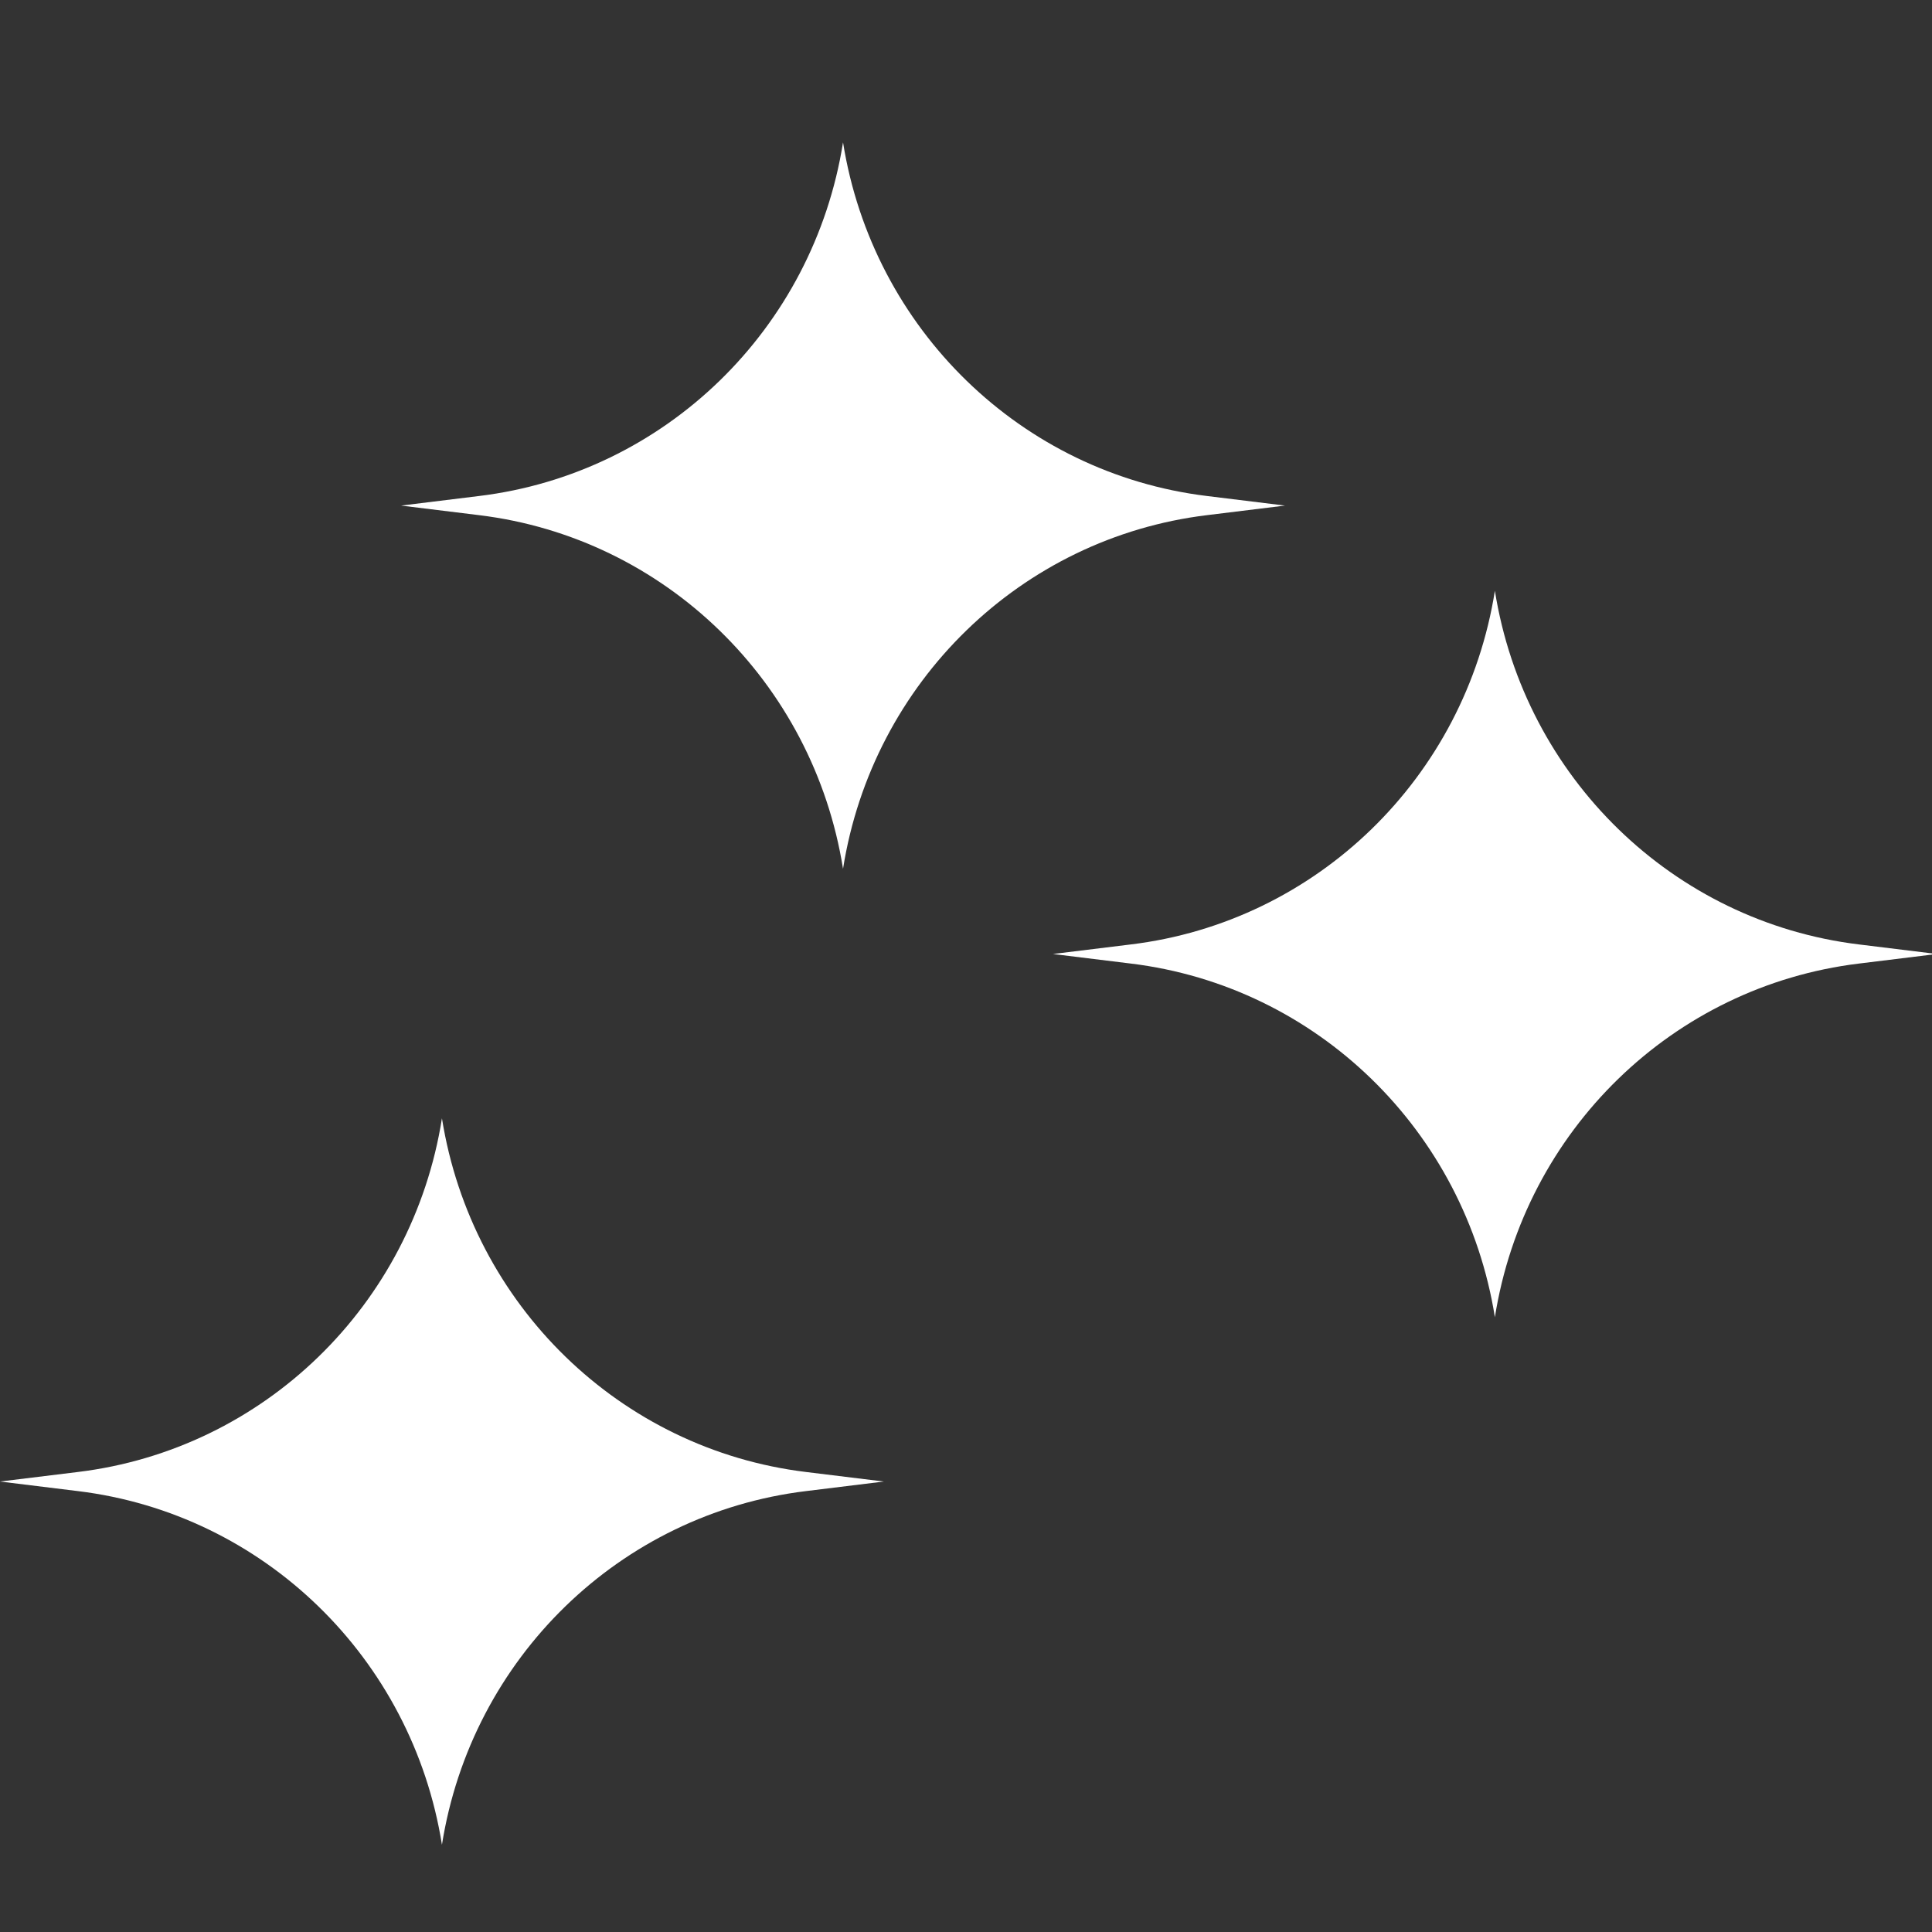
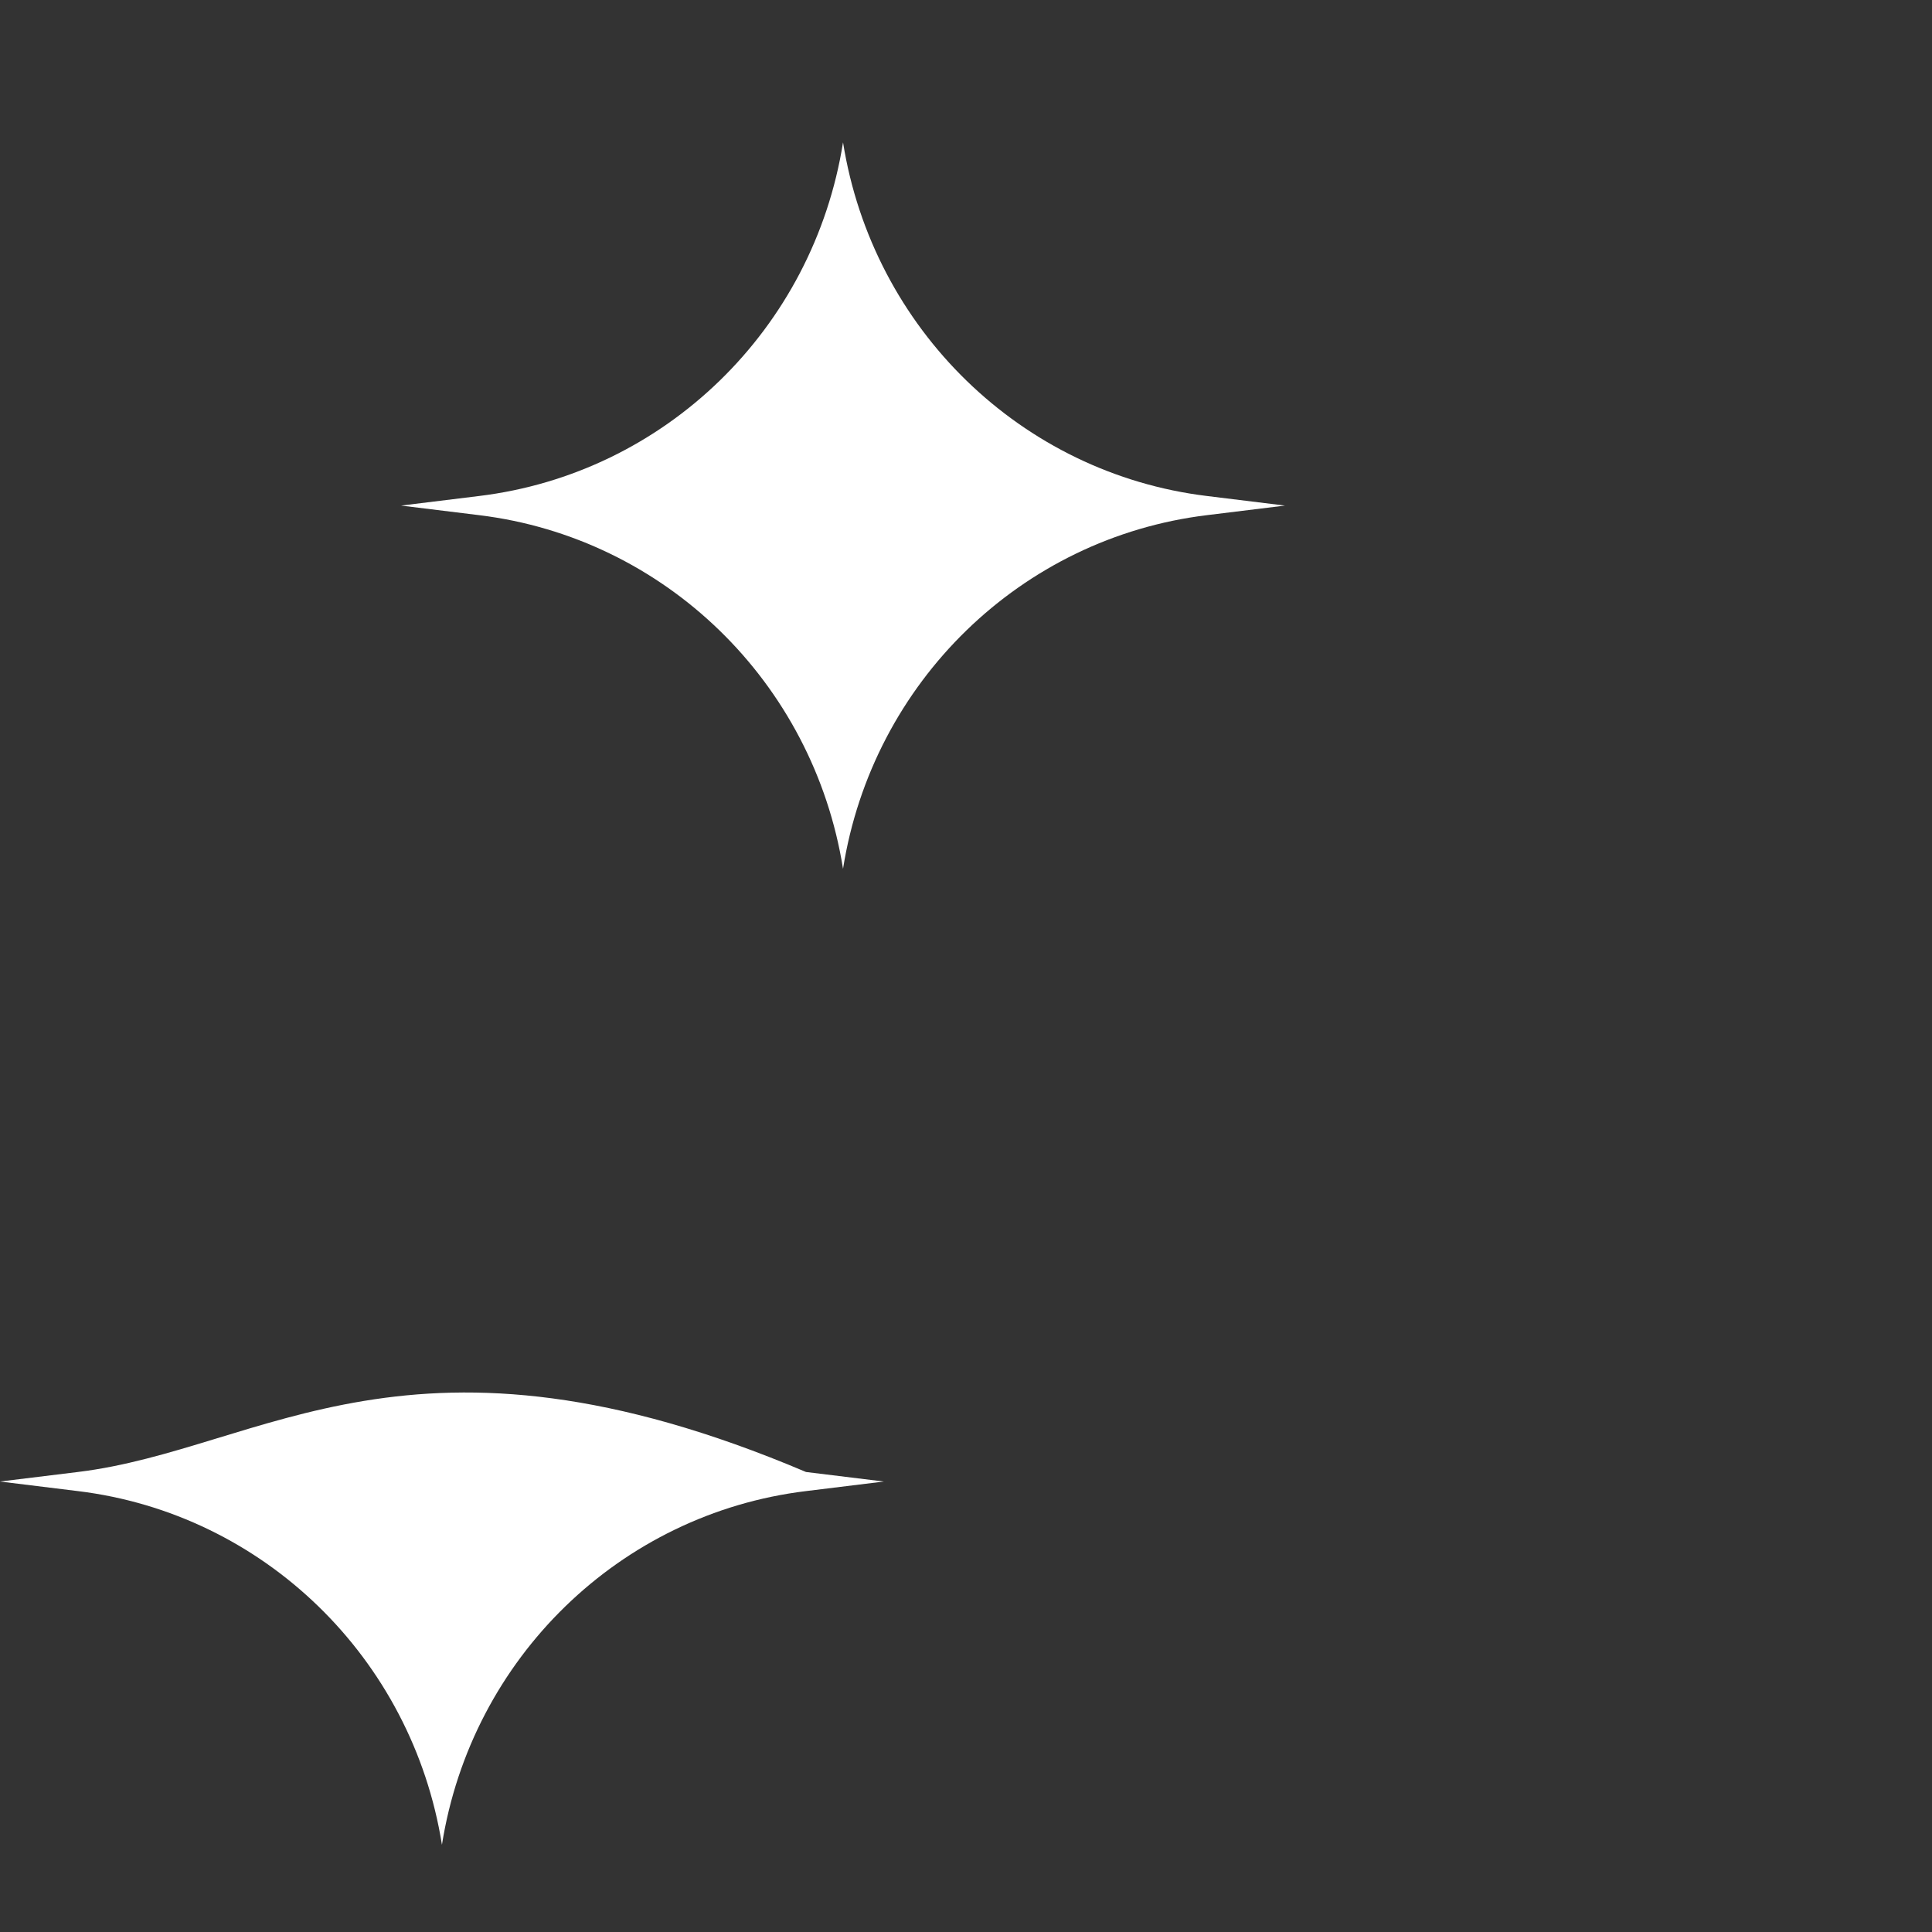
<svg xmlns="http://www.w3.org/2000/svg" width="80" height="80" viewBox="0 0 80 80" fill="none">
  <rect x="0" y="0" width="80" height="80" fill="#333333" stroke="none" />
  <g clip-path="url(#clip0_1554_1936)">
    <path d="M19.833 20.539L16.608 20.935L19.833 21.331C27.525 22.265 33.675 28.244 34.908 35.975C36.133 28.244 42.283 22.265 49.983 21.331L53.208 20.935L49.983 20.539C42.292 19.604 36.142 13.625 34.908 5.895C33.683 13.625 27.533 19.604 19.833 20.539Z" fill="white" />
-     <path d="M46.825 39.107L43.6 39.503L46.825 39.899C54.517 40.834 60.667 46.813 61.9 54.543C63.125 46.813 69.275 40.834 76.975 39.899L80.2 39.503L76.975 39.107C69.283 38.173 63.133 32.194 61.9 24.463C60.675 32.194 54.525 38.173 46.825 39.107Z" fill="white" />
-     <path d="M3.225 60.952L0 61.347L3.225 61.743C10.917 62.678 17.067 68.657 18.3 76.387C19.525 68.657 25.675 62.678 33.375 61.743L36.6 61.347L33.375 60.952C25.683 60.017 19.533 54.038 18.3 46.307C17.075 54.038 10.925 60.017 3.225 60.952Z" fill="white" />
+     <path d="M3.225 60.952L0 61.347L3.225 61.743C10.917 62.678 17.067 68.657 18.3 76.387C19.525 68.657 25.675 62.678 33.375 61.743L36.6 61.347L33.375 60.952C17.075 54.038 10.925 60.017 3.225 60.952Z" fill="white" />
  </g>
  <defs>
    <clipPath id="clip0_1554_1936">
      <rect width="80" height="80" fill="white" />
    </clipPath>
  </defs>
</svg>